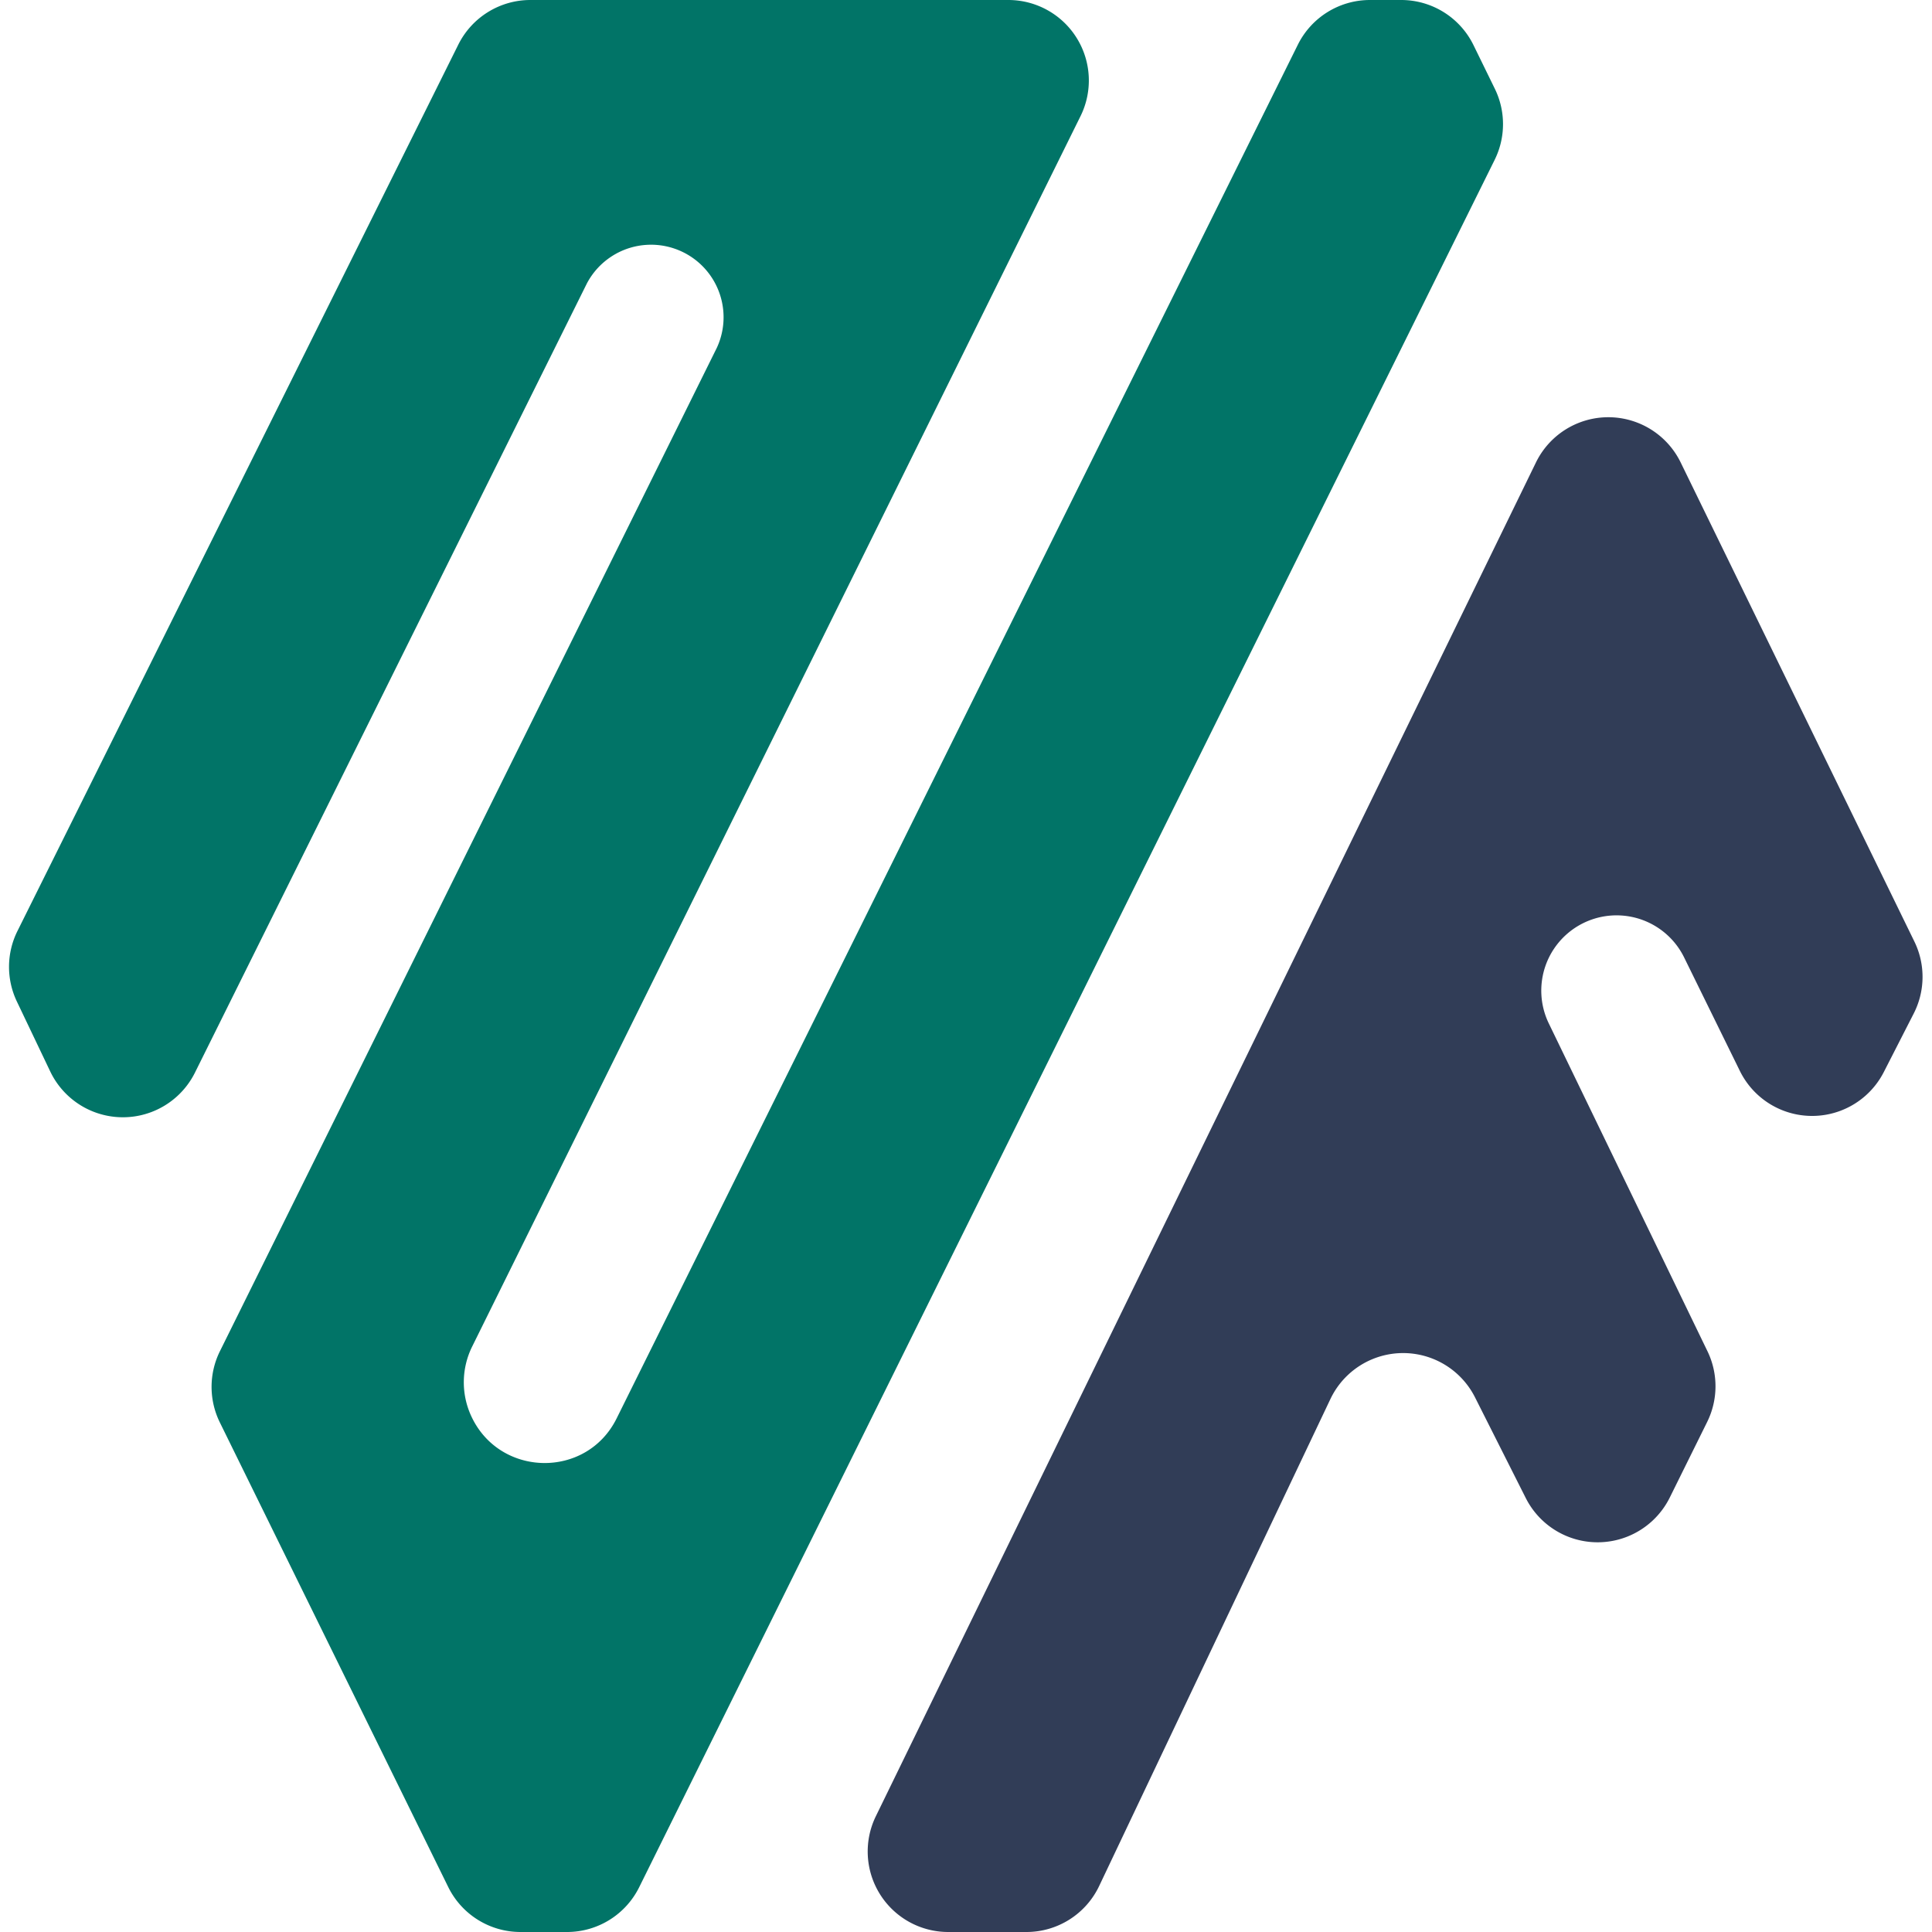
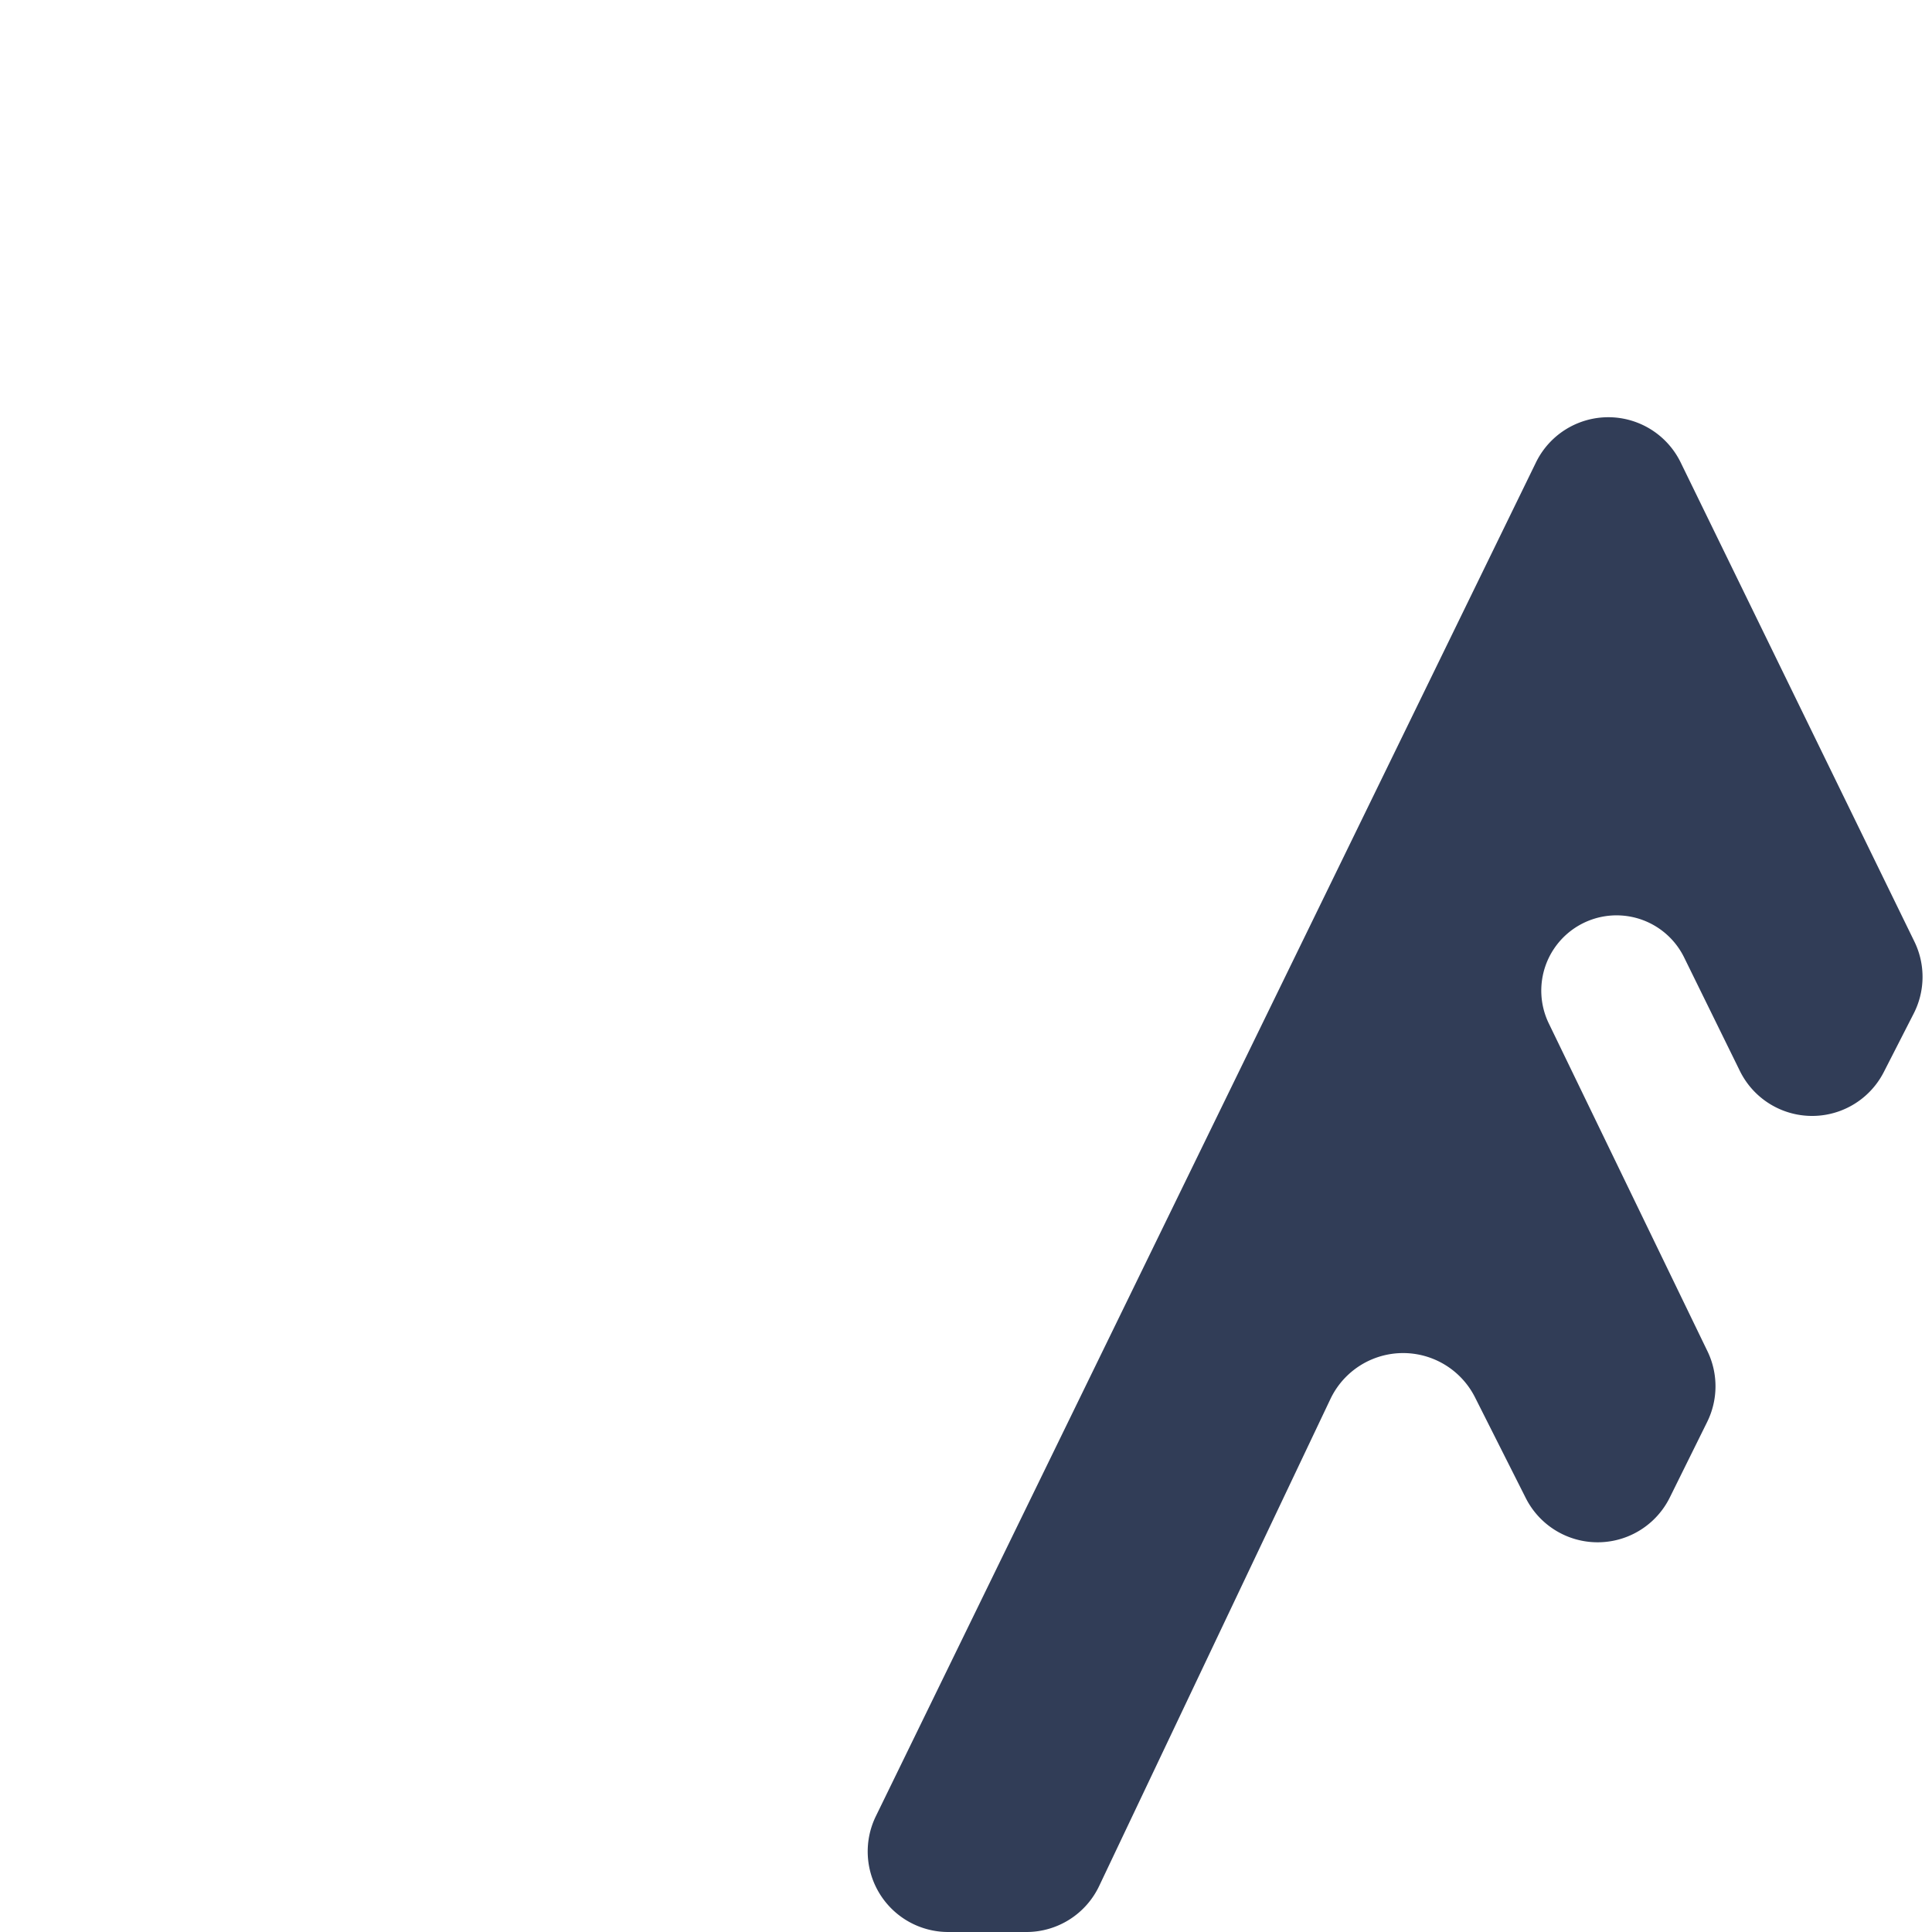
<svg xmlns="http://www.w3.org/2000/svg" width="24" height="24" fill="none">
  <path d="M19.08 5.745l-8.2 16.817A1 1 0 0011.778 24h.972a1 1 0 00.904-.571l2.873-6.05a1 1 0 011.796-.021l.63 1.25a1 1 0 001.79-.006l.463-.936a1 1 0 00.005-.88l-1.97-4.07a.935.935 0 011.681-.82l.691 1.407a1 1 0 001.788.015l.371-.726a1 1 0 00.01-.894l-2.904-5.953a1 1 0 00-1.798 0z" fill="#313D57" />
-   <path d="M5.693.555L.217 11.565a1 1 0 00-.008.875l.415.87a1 1 0 001.798.014L7.291 3.52a.901.901 0 011.614.8L2.732 16.785a1 1 0 00-.001.885l2.837 5.771a1 1 0 00.898.559h.578a1 1 0 00.896-.556L18.567 1.986a1 1 0 00.003-.882l-.265-.542A1 1 0 0017.407 0h-.389a1 1 0 00-.896.556L7.66 17.62c-.375.756-1.46.733-1.809-.035a1.002 1.002 0 01.014-.857l7.558-15.286A1 1 0 0012.526 0H6.588a1 1 0 00-.895.555z" fill="#017467" />
</svg>